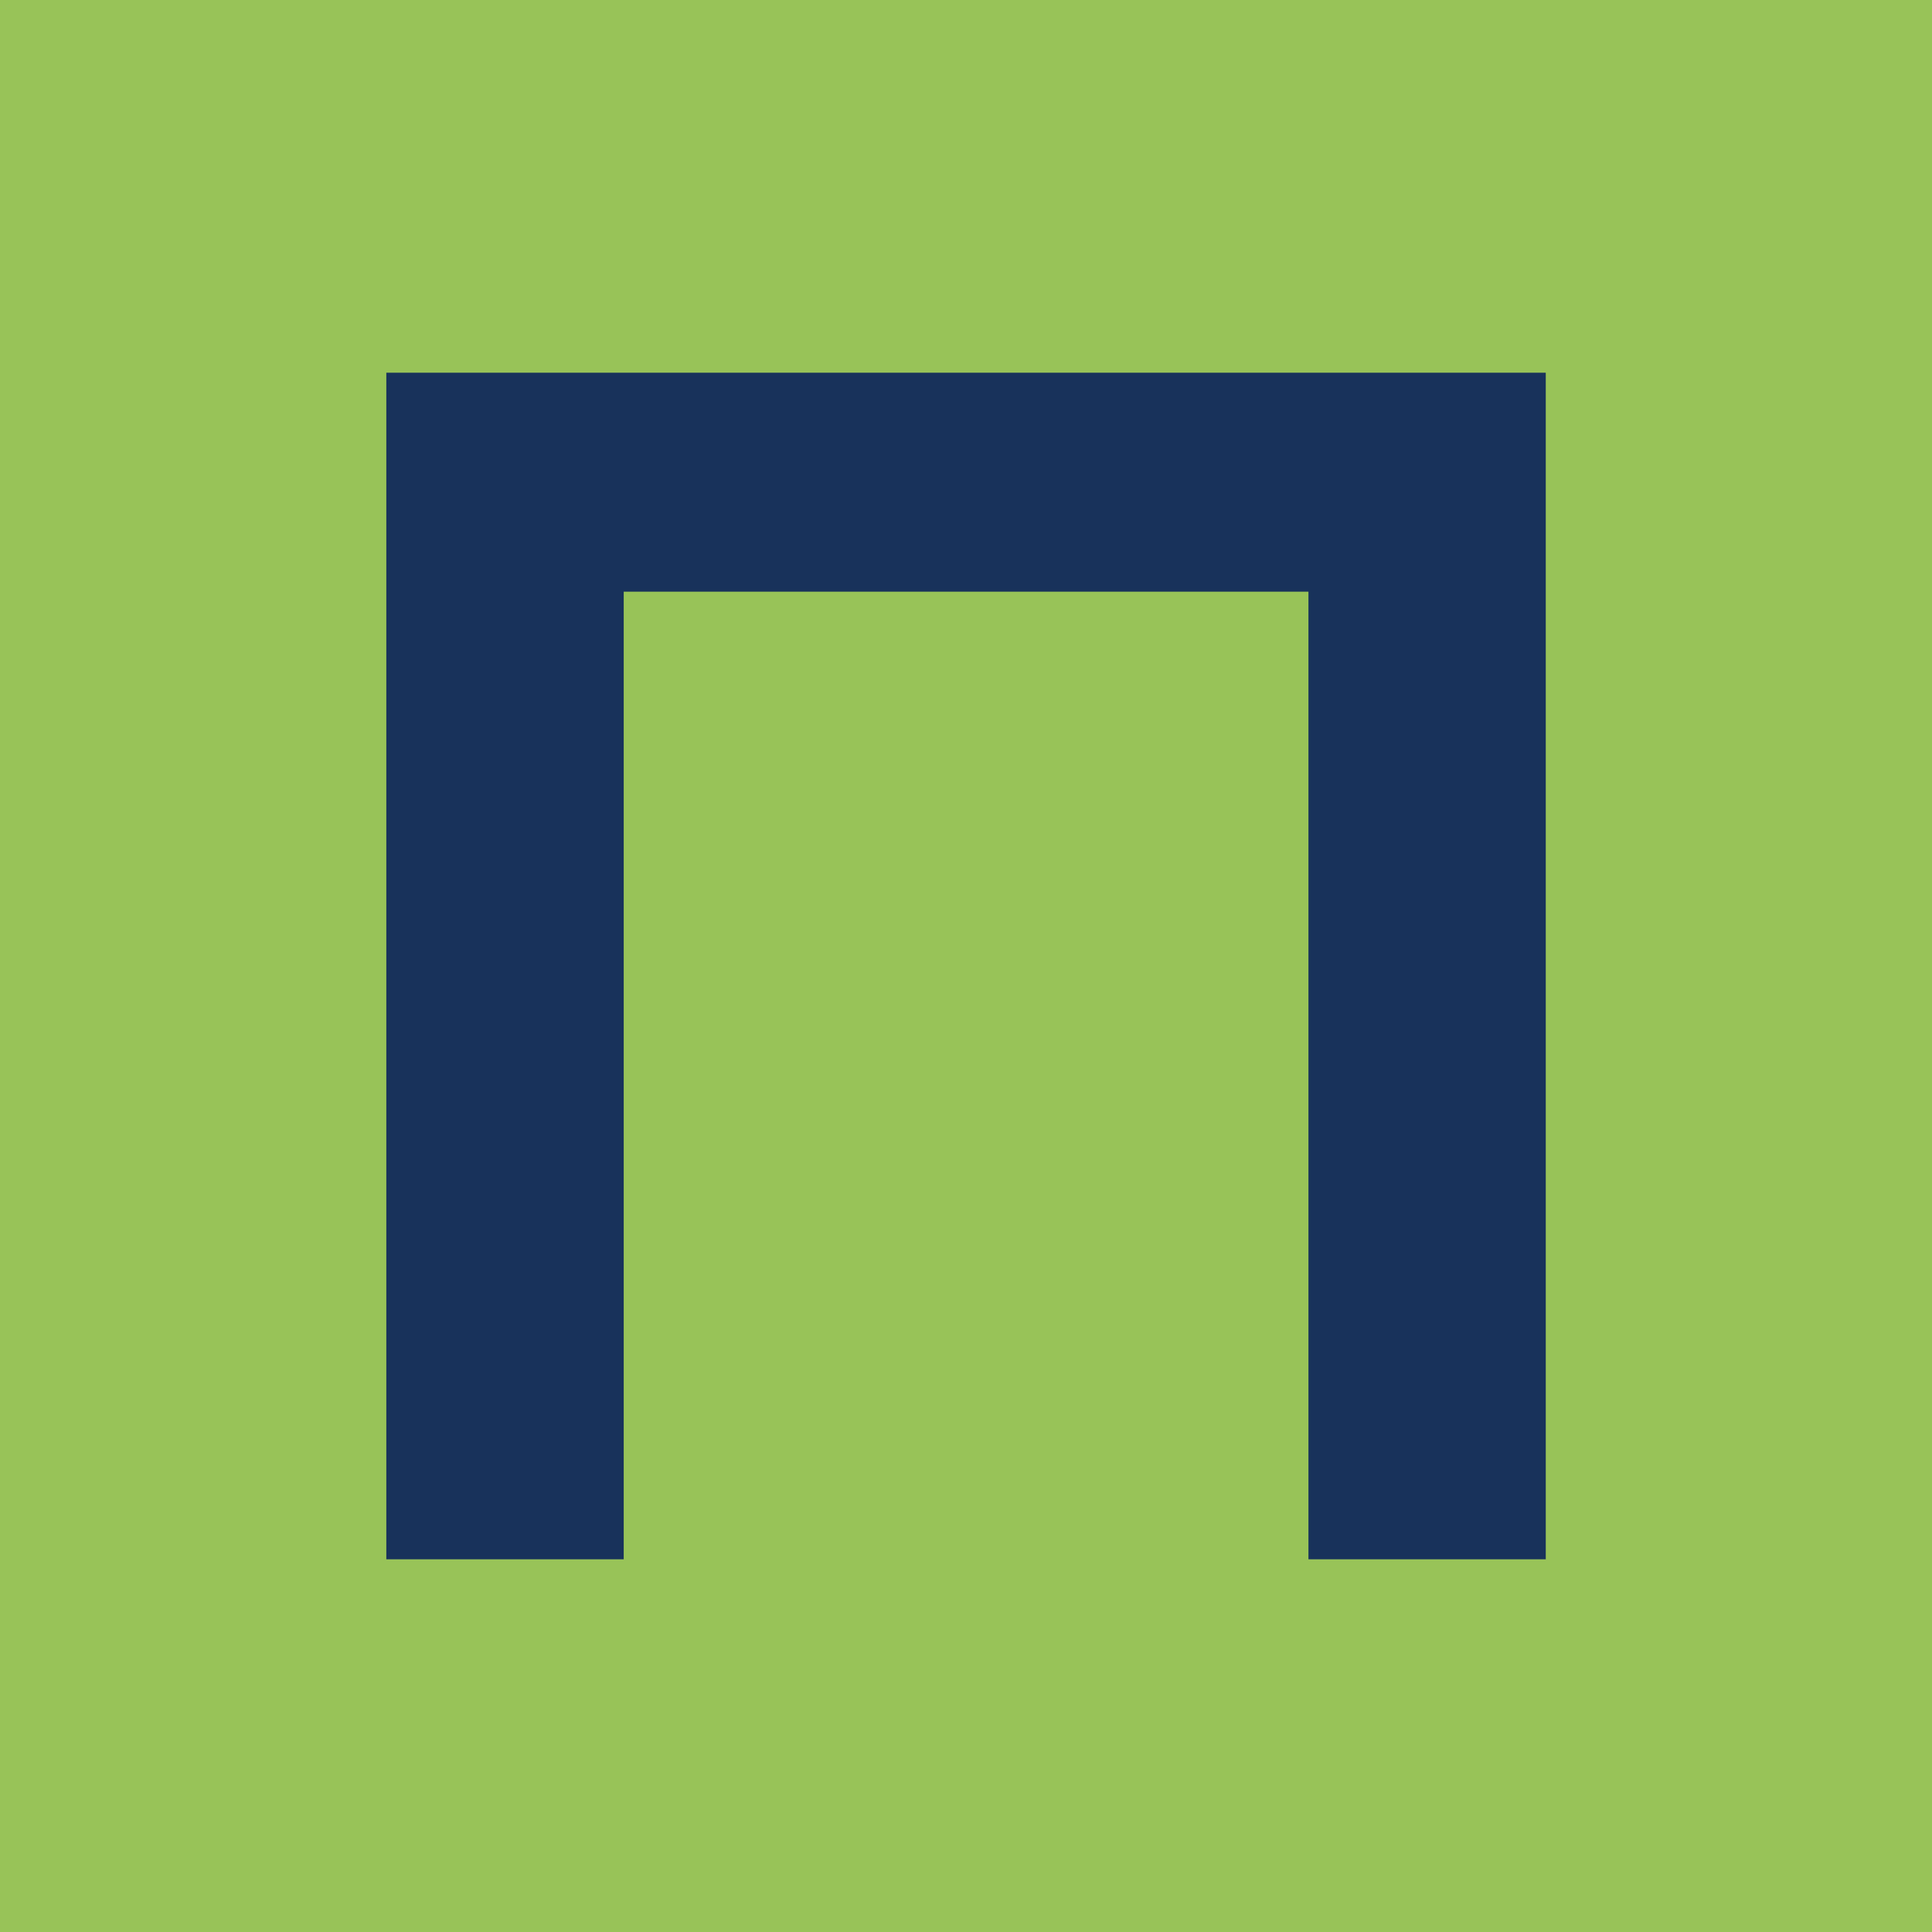
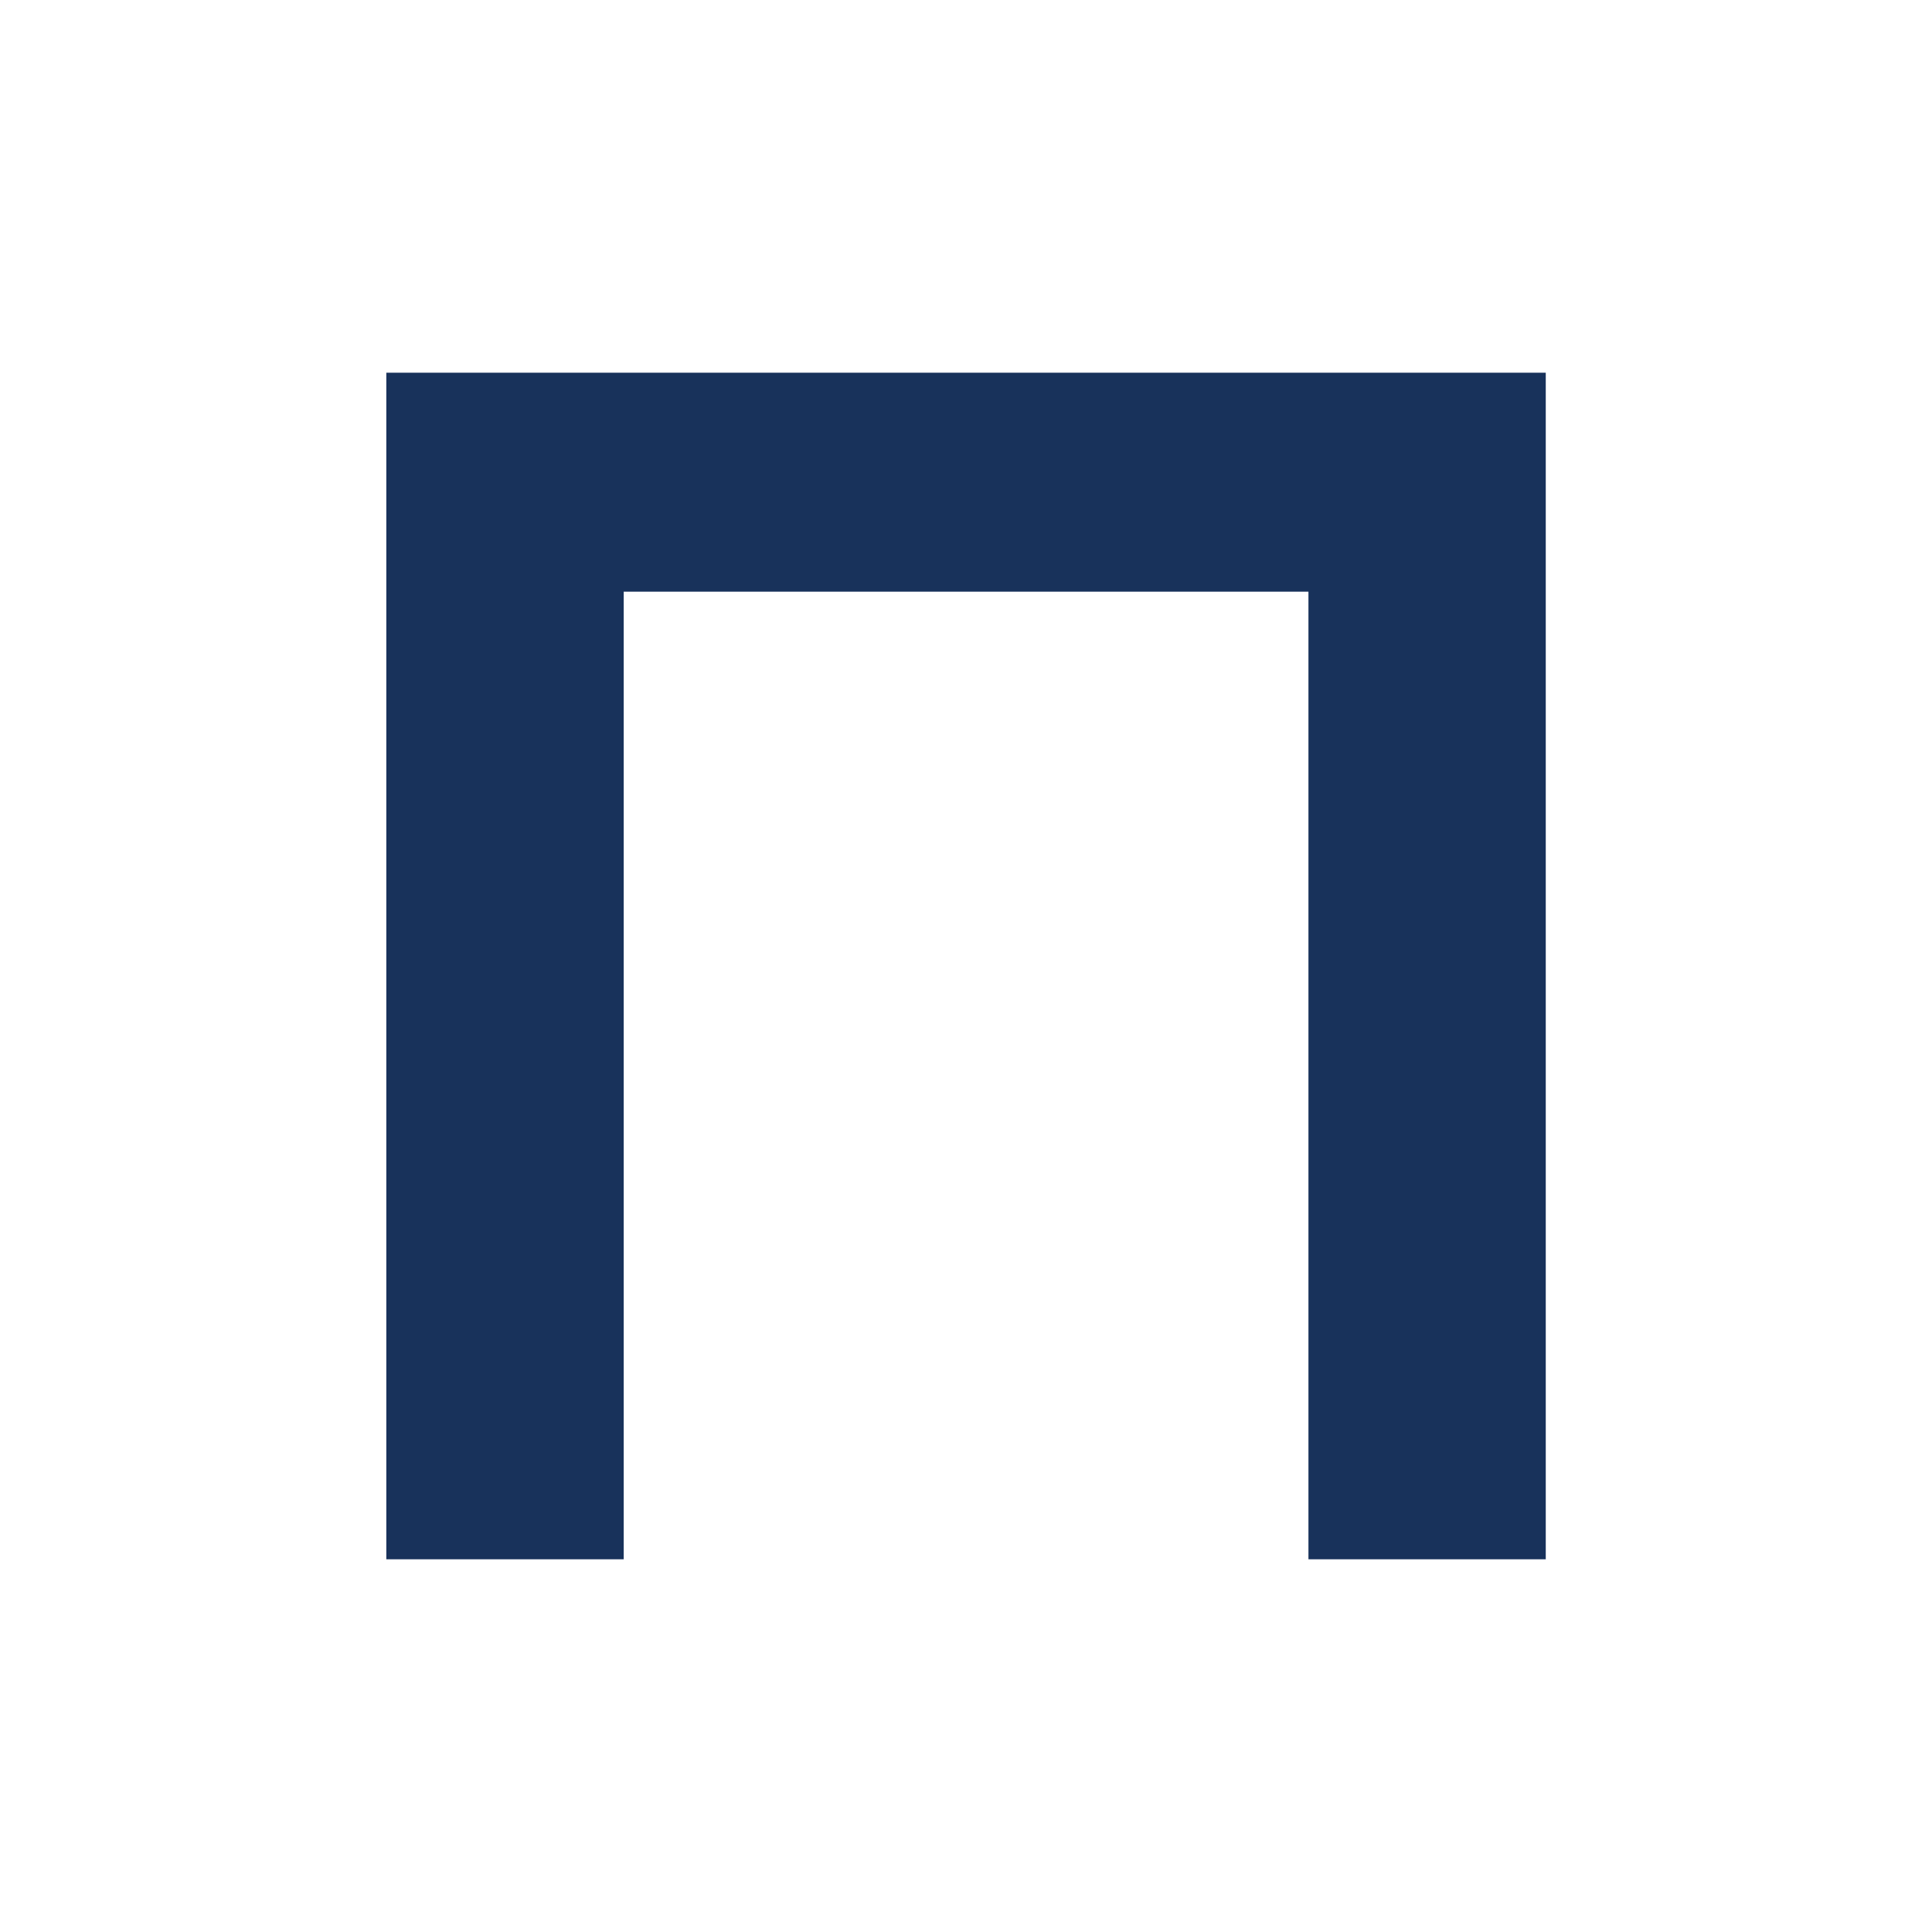
<svg xmlns="http://www.w3.org/2000/svg" fill="none" fill-rule="evenodd" stroke="black" stroke-width="0.501" stroke-linejoin="bevel" stroke-miterlimit="10" font-family="Times New Roman" font-size="16" style="font-variant-ligatures:none" overflow="visible" width="24pt" height="24pt" viewBox="789.907 -2430.59 24 24">
  <defs>
    <style type="text/css">@import url('https://themes.googleusercontent.com/fonts/css?family=Open Sans:400');</style>
  </defs>
  <g id="Page background" transform="scale(1 -1)" />
  <g id="MouseOff" transform="scale(1 -1)">
    <g id="Group" stroke-linejoin="miter" stroke="none">
-       <rect x="-12" y="-12" width="24" height="24" transform="translate(801.907 2418.59) rotate(90)" fill="#98c358" />
      <path d="M 794.706,2411.22 L 794.706,2425.96 L 809.109,2425.96 L 809.109,2411.22 L 806.161,2411.22 L 806.161,2423.24 L 797.655,2423.24 L 797.655,2411.22 L 794.706,2411.22 Z" fill="#18325b" fill-rule="nonzero" stroke-width="0.439" marker-start="none" marker-end="none" />
    </g>
  </g>
</svg>